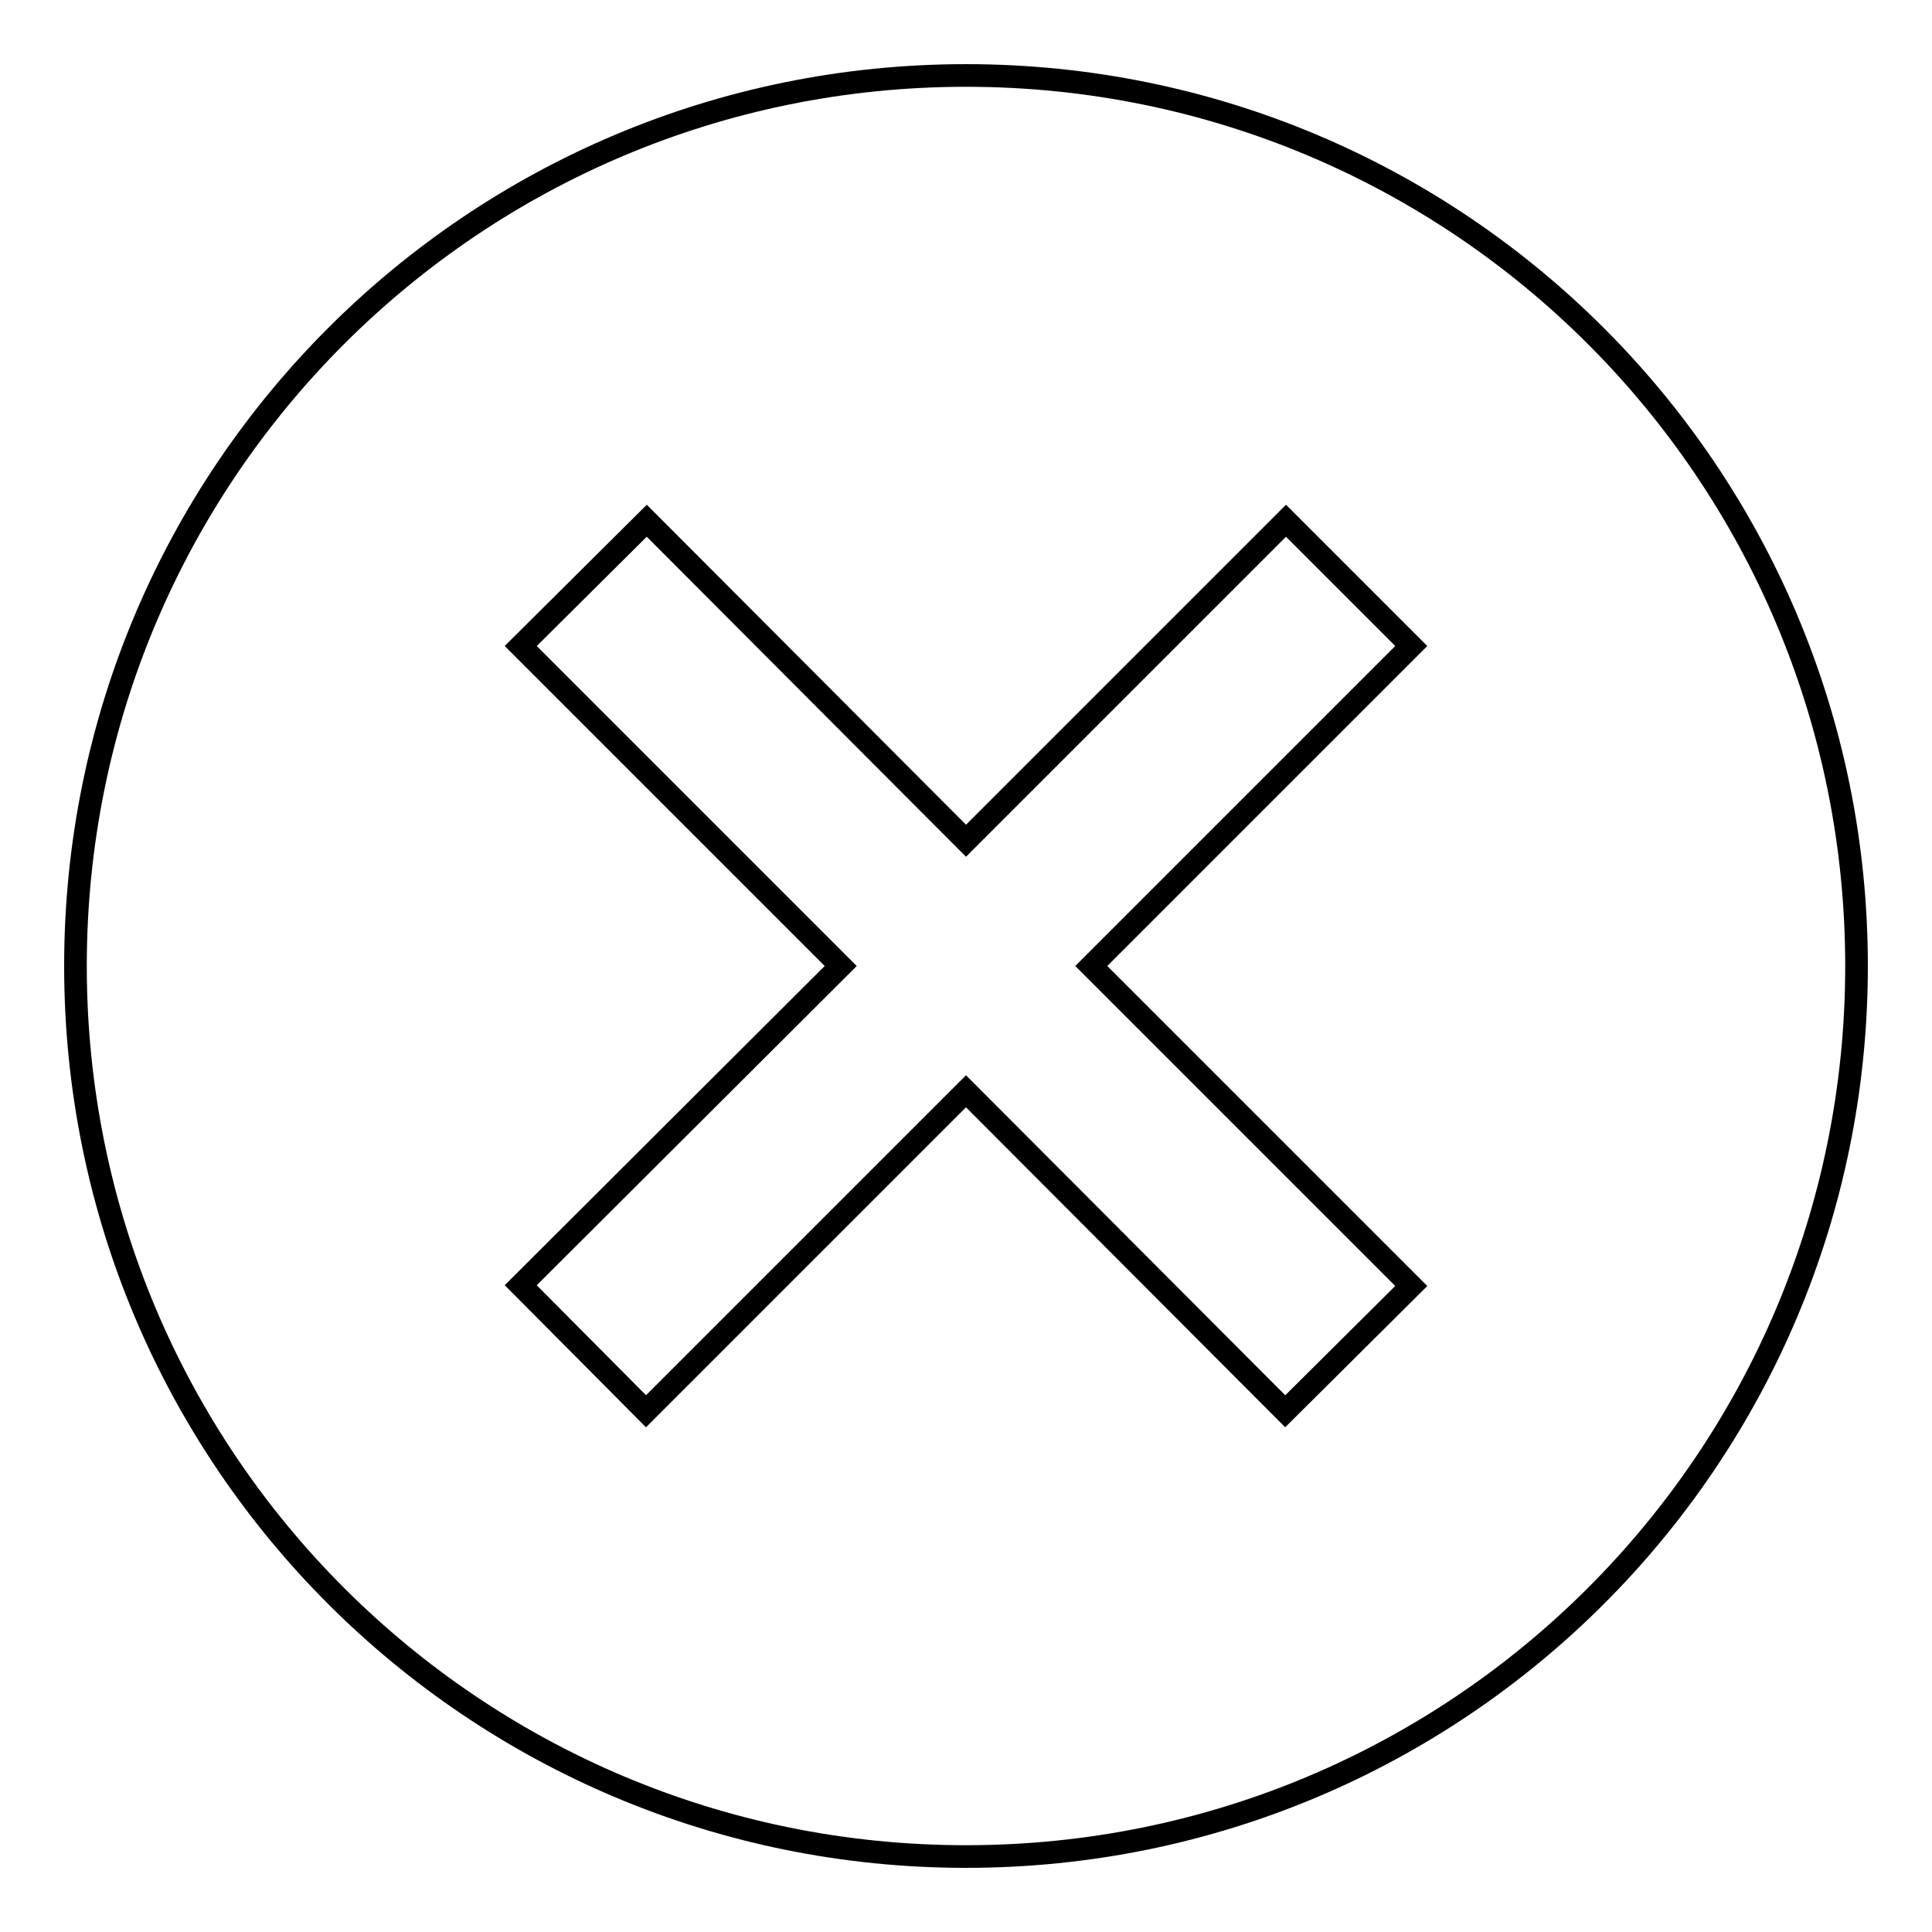
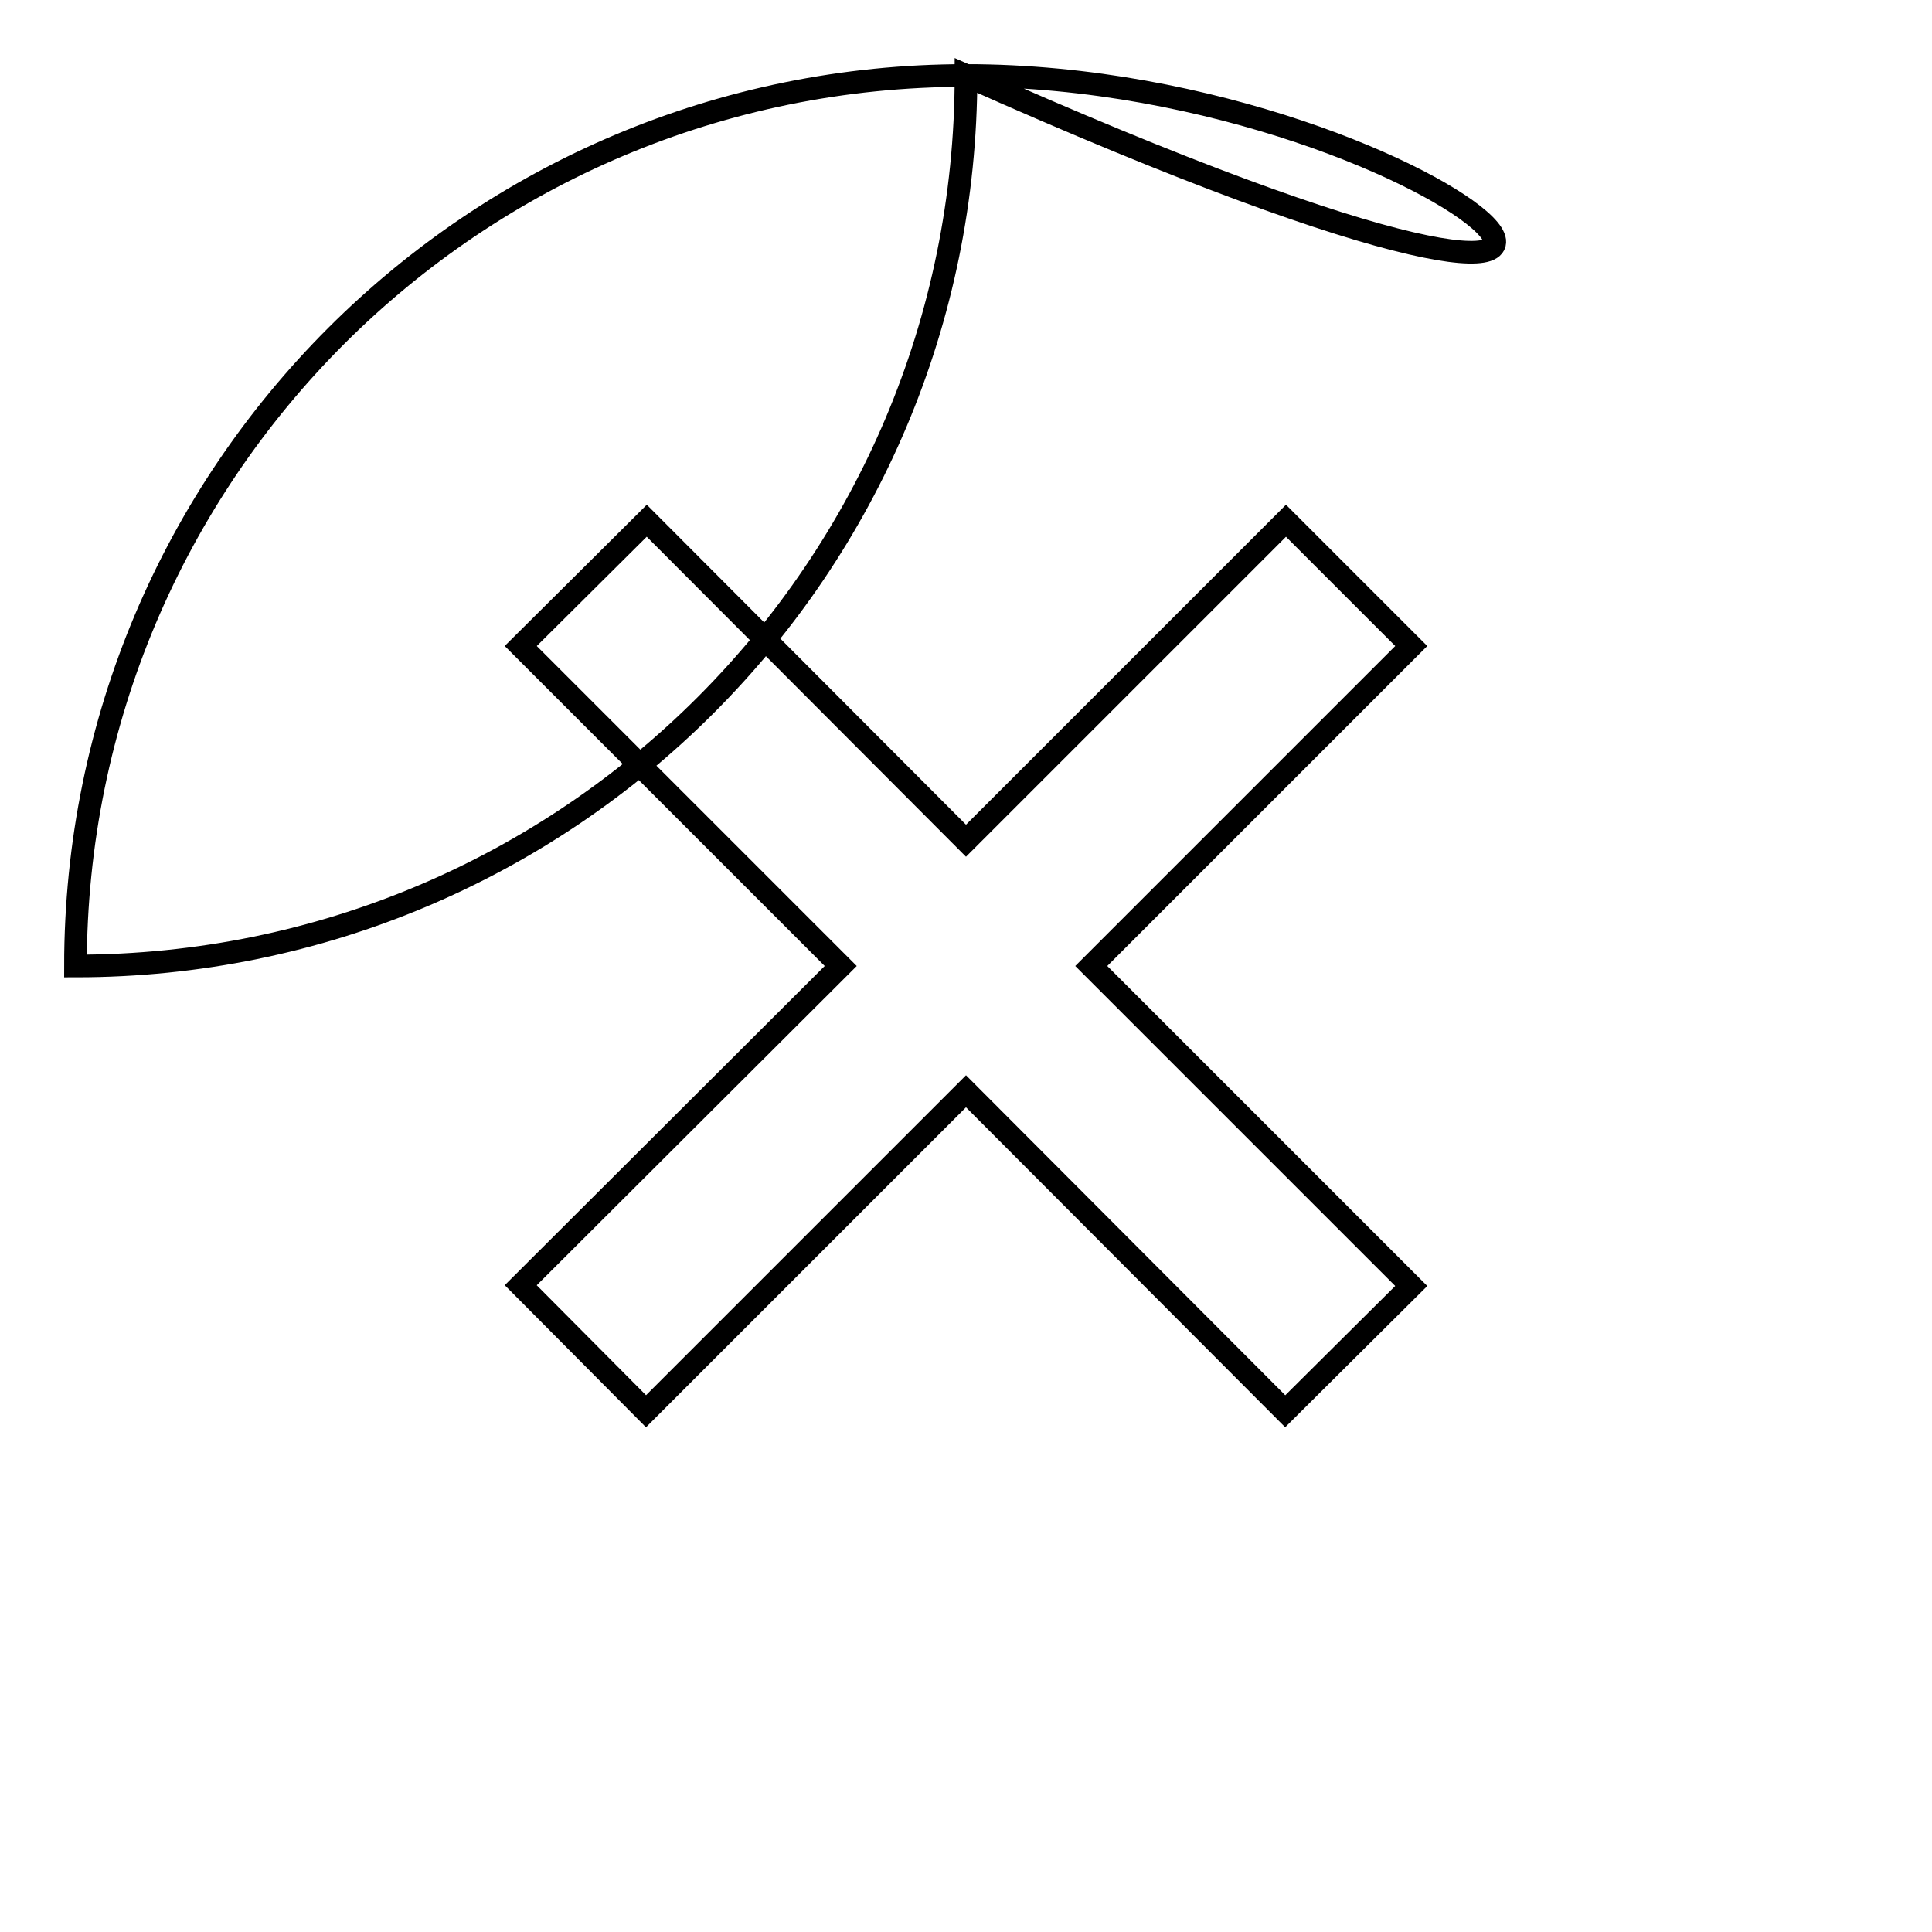
<svg xmlns="http://www.w3.org/2000/svg" version="1.1" x="0px" y="0px" viewBox="0 0 256 256" enable-background="new 0 0 256 256" xml:space="preserve">
  <g>
    <g>
-       <path stroke-width="3" fill-opacity="0" stroke="#000000" d="M128,10C62.8,10,10,62.7,10,128c0,65.3,52.8,118,118,118c65.2,0,118-52.7,118-118C246,62.7,193.2,10,128,10z M187,170.4L170.3,187L128,144.6L85.6,187L69,170.3l42.4-42.3L69,85.6L85.7,69l42.3,42.4L170.4,69L187,85.6L144.6,128L187,170.4z" />
+       <path stroke-width="3" fill-opacity="0" stroke="#000000" d="M128,10C62.8,10,10,62.7,10,128c65.2,0,118-52.7,118-118C246,62.7,193.2,10,128,10z M187,170.4L170.3,187L128,144.6L85.6,187L69,170.3l42.4-42.3L69,85.6L85.7,69l42.3,42.4L170.4,69L187,85.6L144.6,128L187,170.4z" />
    </g>
  </g>
</svg>